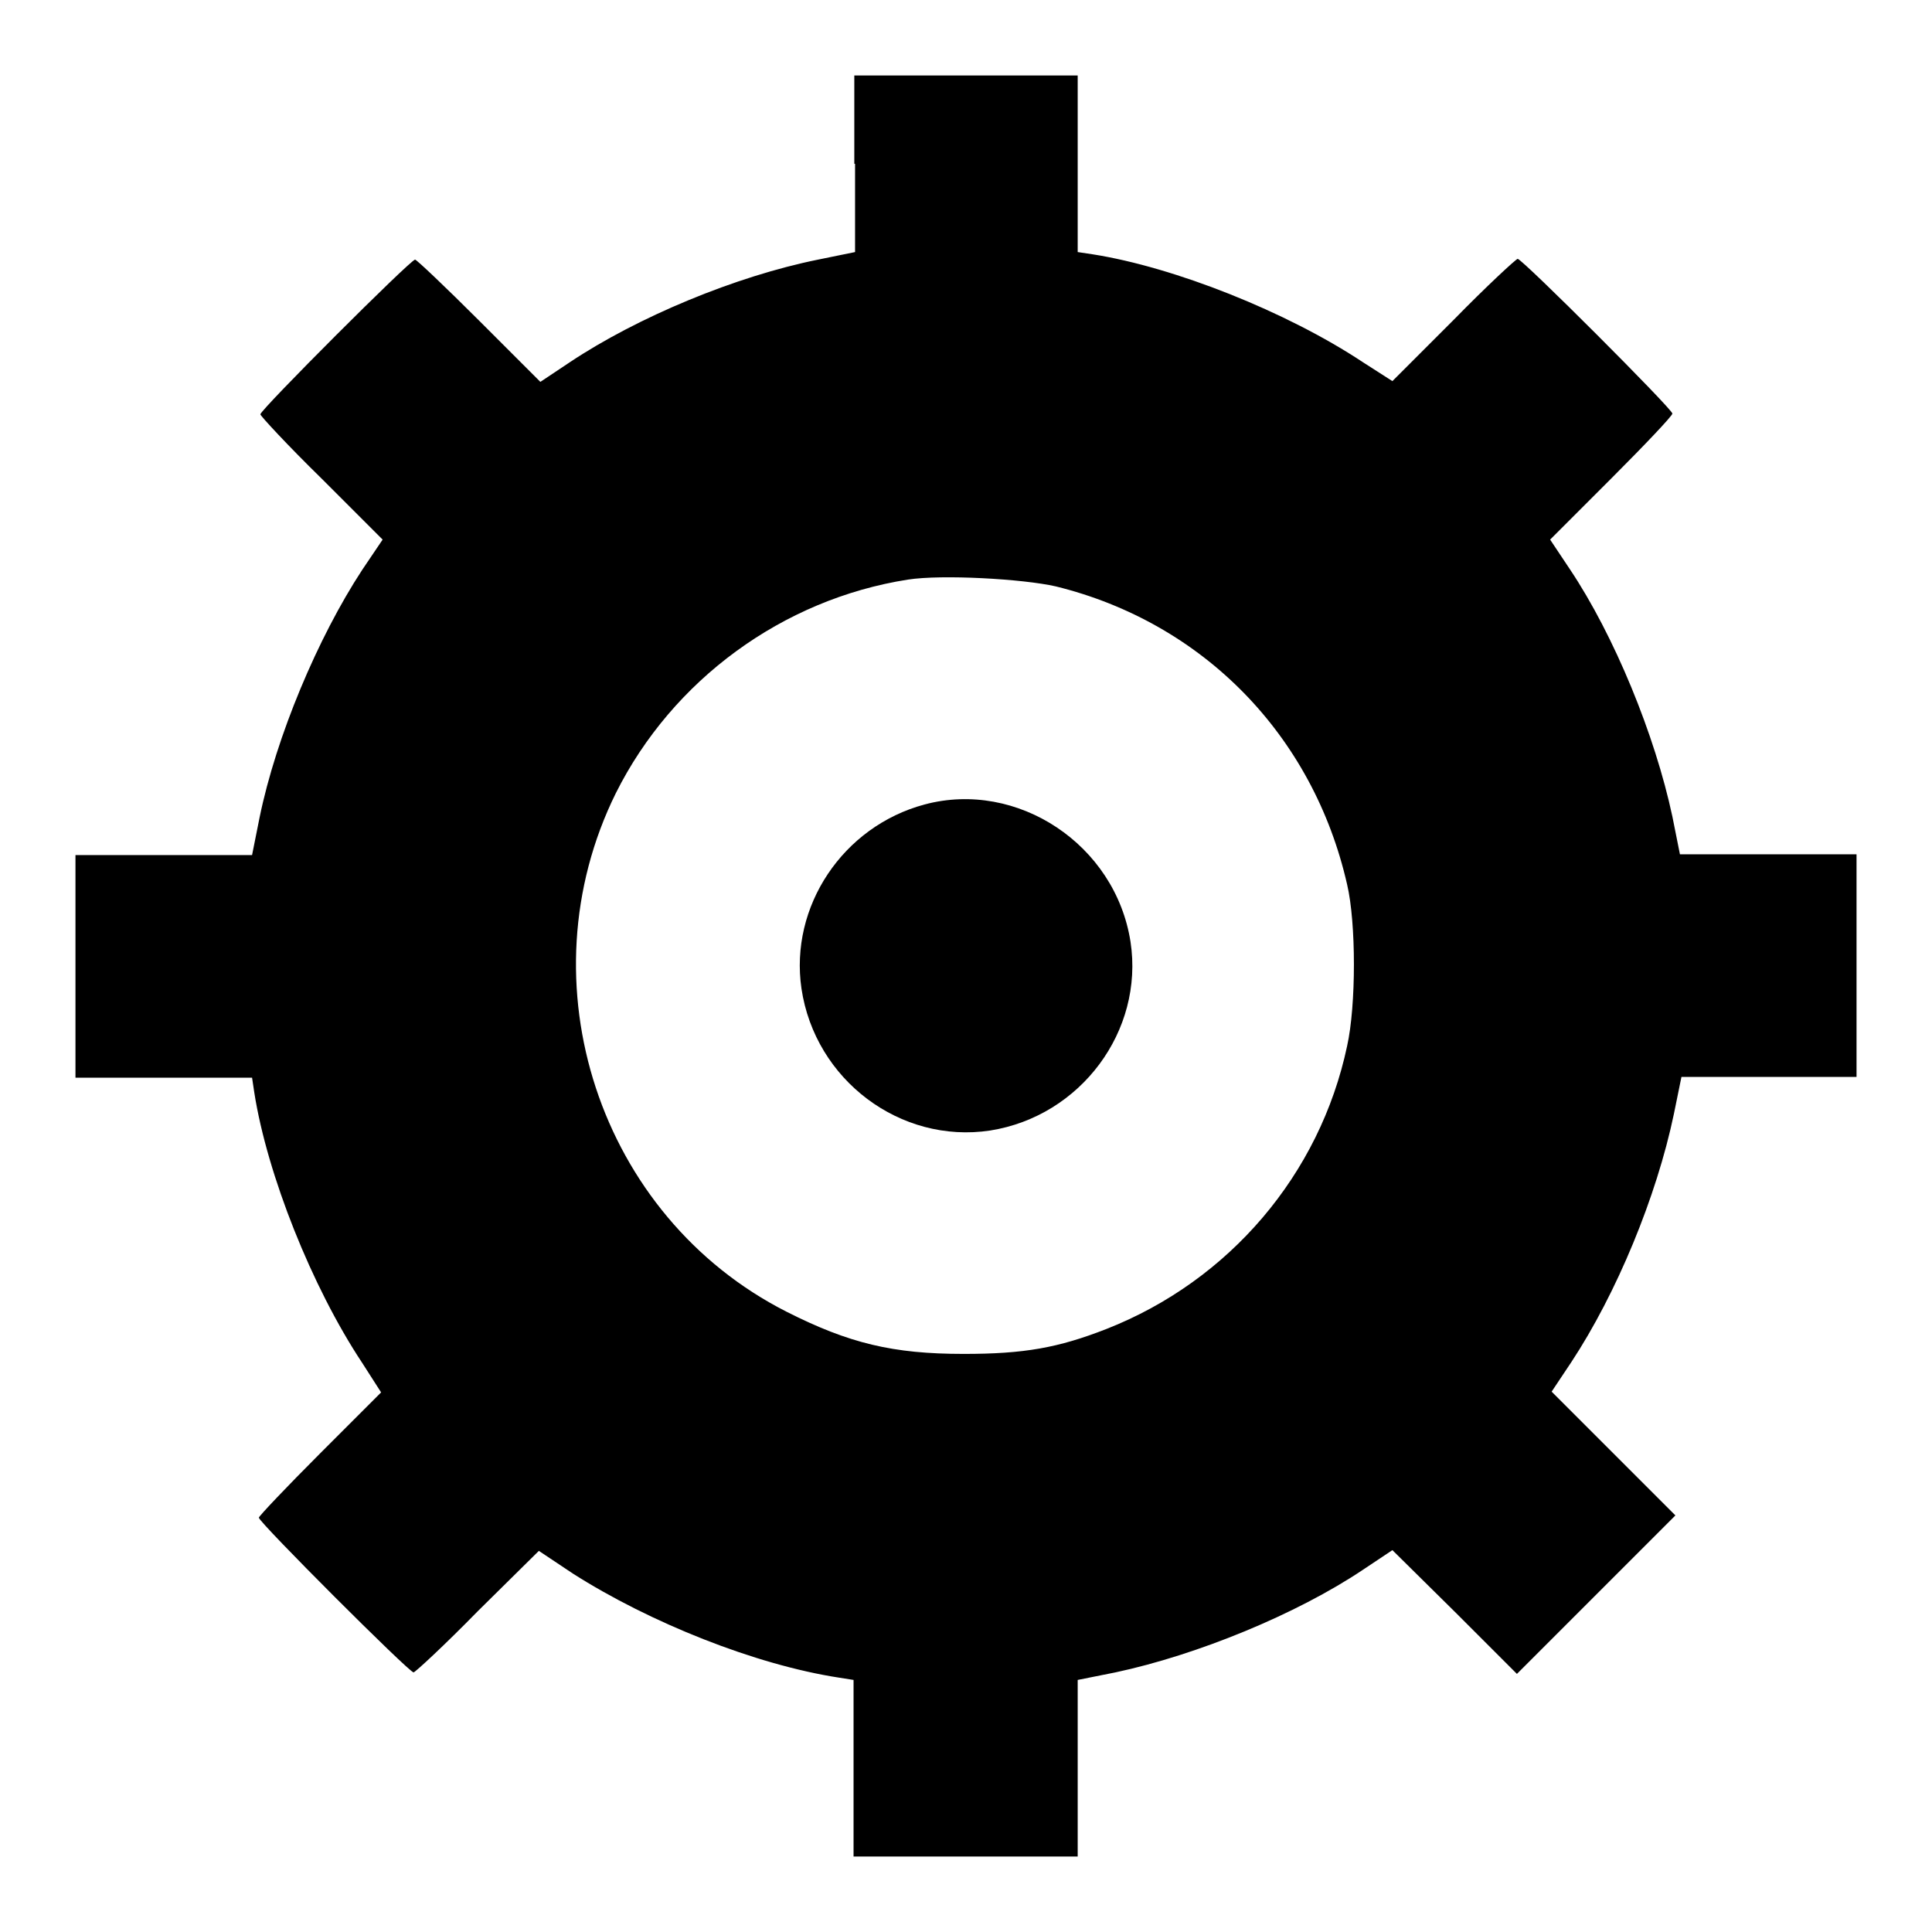
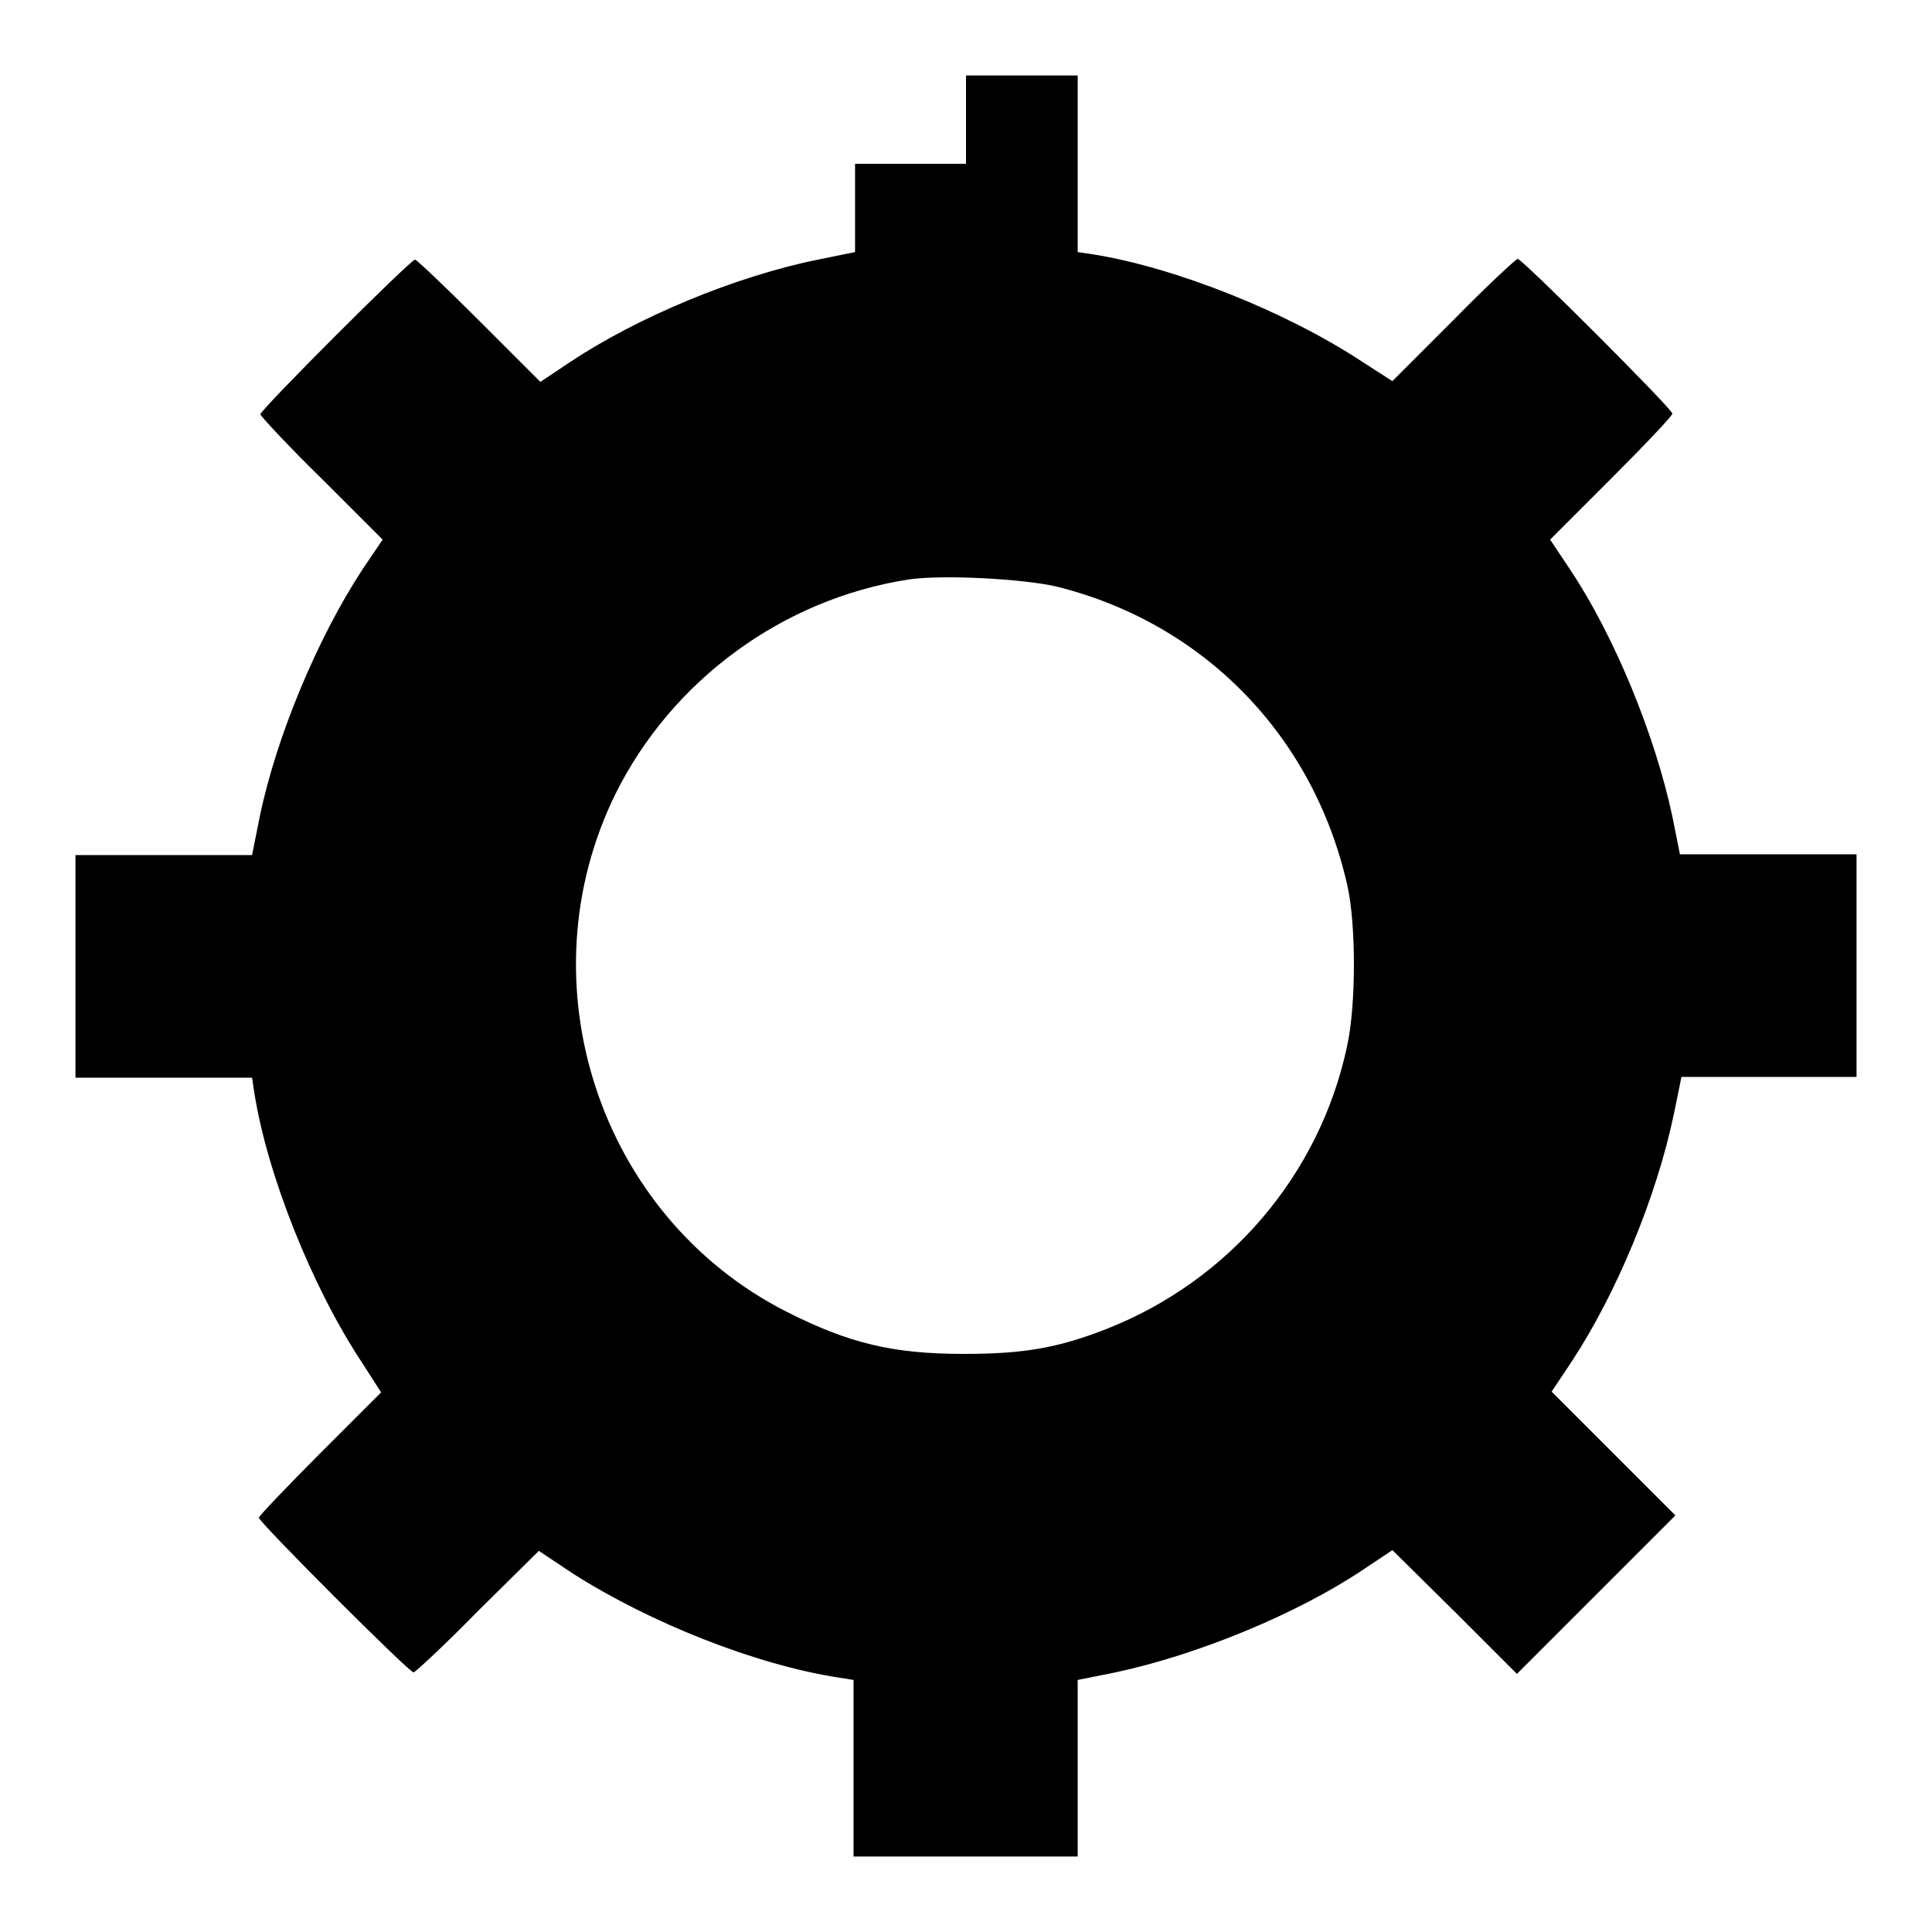
<svg xmlns="http://www.w3.org/2000/svg" version="1.1" x="0px" y="0px" viewBox="0 0 256 256" enable-background="new 0 0 256 256" xml:space="preserve">
  <g>
    <g>
      <g>
-         <path fill="#000000" d="M113.3,21.7v11.7l-4.9,1C97.5,36.6,84.5,42,75.5,48l-3.9,2.6l-8.1-8.1c-4.4-4.4-8.3-8.1-8.5-8.1c-0.6,0-20.5,19.9-20.5,20.5c0,0.2,3.6,4.1,8.1,8.5l8.1,8.1L48,75.5c-5.9,9-11.4,22.1-13.6,32.8l-1,5H21.7H10V128v14.8h11.7h11.7l0.3,2c1.7,10.8,7.6,25.7,14.3,35.8l2.5,3.9l-8.1,8.1c-4.4,4.4-8.1,8.3-8.1,8.5c0,0.6,19.9,20.5,20.5,20.5c0.2,0,4.1-3.6,8.5-8.1l8.1-8l4.5,3c10.2,6.5,24.2,12.1,35.3,13.8l1.9,0.3v11.7V246H128h14.8v-11.7v-11.7l5-1c10.8-2.3,24-7.7,32.8-13.6l3.9-2.6l8.3,8.2l8.2,8.2l10.5-10.5l10.5-10.5l-8.2-8.2l-8.2-8.2l2.6-3.9c6-9.1,11.3-21.9,13.6-32.9l1-4.9h11.7H246V128v-14.8h-11.7h-11.7l-1-5c-2.3-10.8-7.7-24-13.6-32.8l-2.6-3.9l8.1-8.1c4.5-4.5,8.1-8.3,8.1-8.6c0-0.6-19.9-20.5-20.5-20.5c-0.2,0-4.1,3.6-8.5,8.1l-8.1,8.1l-3.9-2.5c-10.1-6.7-25-12.6-35.8-14.3l-2-0.3V21.7V10H128h-14.8V21.7z M139.9,77.7c19.5,4.8,34.1,19.7,38.6,39.5c1.2,5.1,1.2,16,0,21.4c-3.6,17-15.6,31.1-31.9,37.5c-6.4,2.5-10.9,3.3-18.9,3.3c-9.4,0-15.2-1.4-23.5-5.6c-24.8-12.6-35-43.6-22.6-68.7c7.5-15,22.1-25.7,38.7-28.3C124.8,76.1,135.5,76.7,139.9,77.7z" />
-         <path fill="#000000" d="M122.5,106.6c-10.8,2.9-17.9,13.5-16.3,24.4c1.8,12.1,13.1,20.6,25,18.8c12-1.9,20.4-13.2,18.6-25C147.8,111.9,134.8,103.3,122.5,106.6z" />
+         <path fill="#000000" d="M113.3,21.7v11.7l-4.9,1C97.5,36.6,84.5,42,75.5,48l-3.9,2.6l-8.1-8.1c-4.4-4.4-8.3-8.1-8.5-8.1c-0.6,0-20.5,19.9-20.5,20.5c0,0.2,3.6,4.1,8.1,8.5l8.1,8.1L48,75.5c-5.9,9-11.4,22.1-13.6,32.8l-1,5H21.7H10V128v14.8h11.7h11.7l0.3,2c1.7,10.8,7.6,25.7,14.3,35.8l2.5,3.9l-8.1,8.1c-4.4,4.4-8.1,8.3-8.1,8.5c0,0.6,19.9,20.5,20.5,20.5c0.2,0,4.1-3.6,8.5-8.1l8.1-8l4.5,3c10.2,6.5,24.2,12.1,35.3,13.8l1.9,0.3v11.7V246H128h14.8v-11.7v-11.7l5-1c10.8-2.3,24-7.7,32.8-13.6l3.9-2.6l8.3,8.2l8.2,8.2l10.5-10.5l10.5-10.5l-8.2-8.2l-8.2-8.2l2.6-3.9c6-9.1,11.3-21.9,13.6-32.9l1-4.9h11.7H246V128v-14.8h-11.7h-11.7l-1-5c-2.3-10.8-7.7-24-13.6-32.8l-2.6-3.9l8.1-8.1c4.5-4.5,8.1-8.3,8.1-8.6c0-0.6-19.9-20.5-20.5-20.5c-0.2,0-4.1,3.6-8.5,8.1l-8.1,8.1l-3.9-2.5c-10.1-6.7-25-12.6-35.8-14.3l-2-0.3V21.7V10H128V21.7z M139.9,77.7c19.5,4.8,34.1,19.7,38.6,39.5c1.2,5.1,1.2,16,0,21.4c-3.6,17-15.6,31.1-31.9,37.5c-6.4,2.5-10.9,3.3-18.9,3.3c-9.4,0-15.2-1.4-23.5-5.6c-24.8-12.6-35-43.6-22.6-68.7c7.5-15,22.1-25.7,38.7-28.3C124.8,76.1,135.5,76.7,139.9,77.7z" />
      </g>
    </g>
  </g>
</svg>